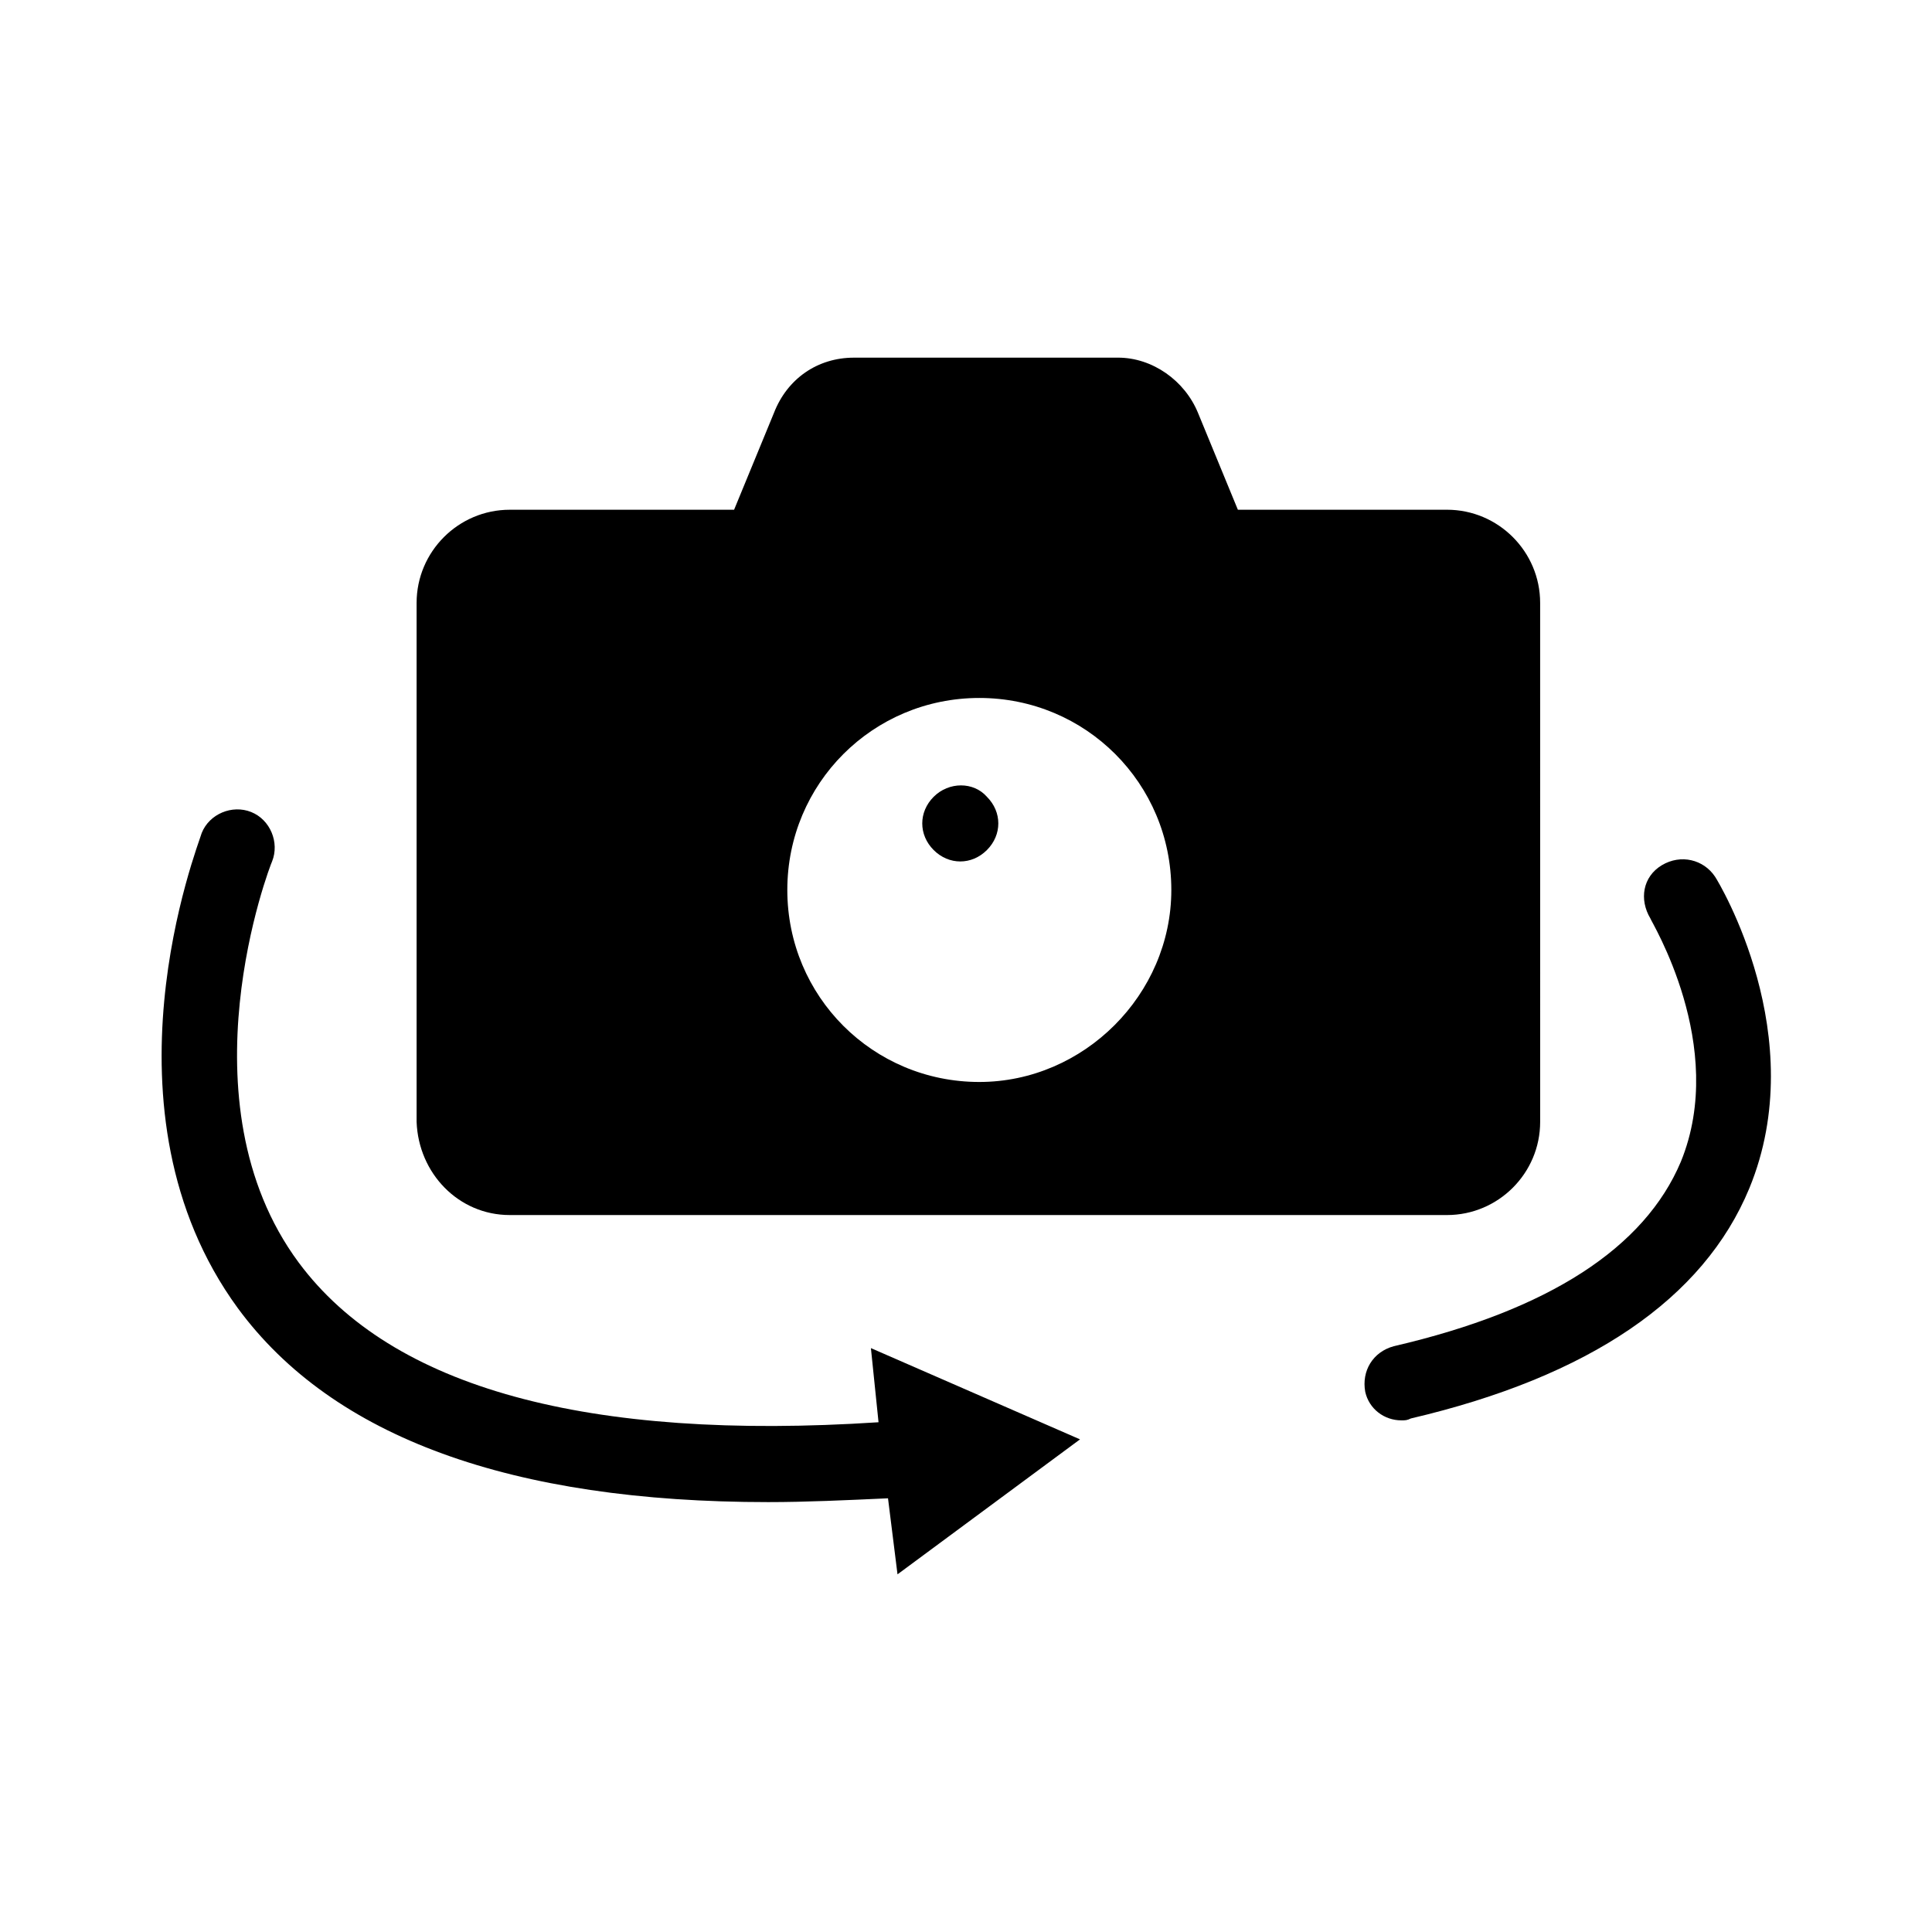
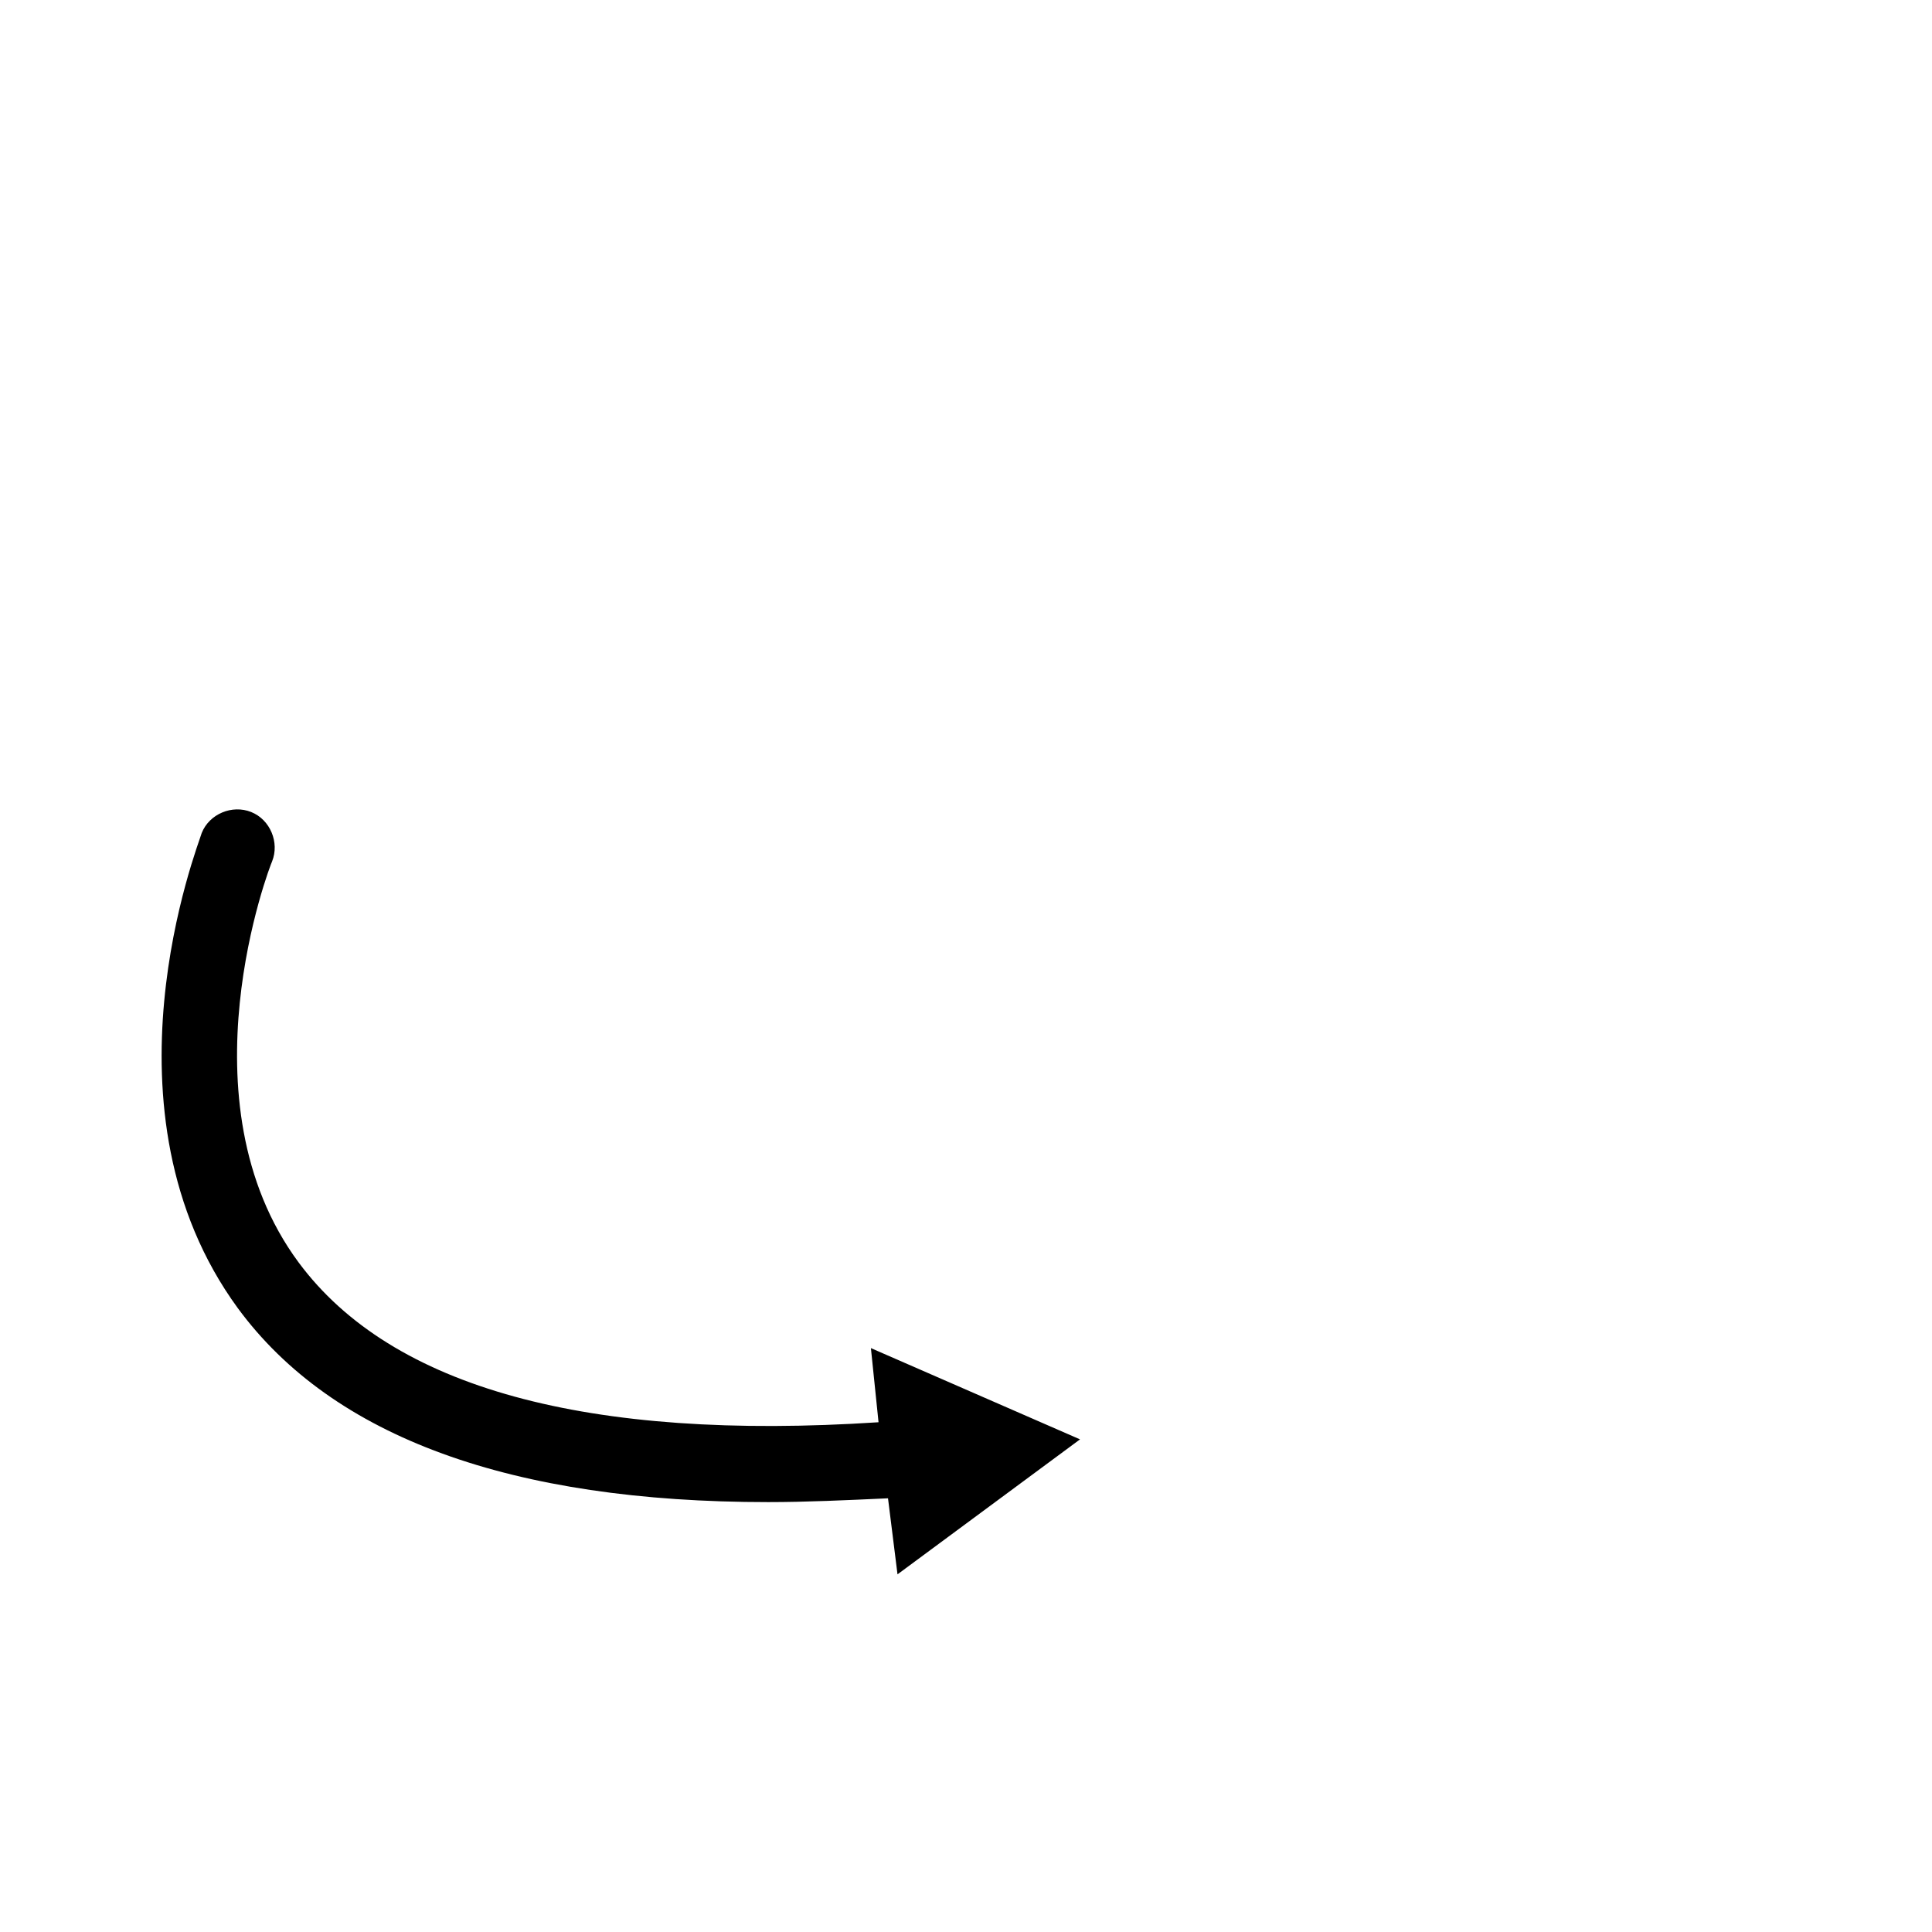
<svg xmlns="http://www.w3.org/2000/svg" fill="#000000" width="800px" height="800px" version="1.1" viewBox="144 144 512 512">
  <g>
-     <path d="m279.09 466h248.38c13.602 0 24.688-11.082 24.688-24.688l-0.004-137.54c0-13.602-11.082-24.688-24.688-24.688h-55.418l-10.578-25.695c-3.527-8.566-12.09-14.609-21.16-14.609l-70.031 0.004c-9.574 0-17.633 5.543-21.16 14.609l-10.578 25.695h-59.449c-13.602 0-24.688 11.082-24.688 24.688v137.54c0.504 13.602 11.082 24.684 24.688 24.684zm124.44-35.266c-28.215 0-50.883-22.672-50.883-50.883 0-28.215 22.672-50.883 50.883-50.883 28.215 0 50.883 22.672 50.883 50.883 0.004 27.707-23.172 50.883-50.883 50.883z" />
-     <path d="m391.43 355.16c-2.016 2.016-3.023 4.535-3.023 7.055 0 2.519 1.008 5.039 3.023 7.055s4.535 3.023 7.055 3.023 5.039-1.008 7.055-3.023 3.023-4.535 3.023-7.055c0-2.519-1.008-5.039-3.023-7.055-3.527-4.031-10.078-4.031-14.109 0z" />
    <path d="m376.82 520.91c-77.082 5.039-128.98-9.07-153.66-42.32-31.738-42.824-7.559-105.3-7.055-106.3 2.016-5.039-0.504-11.082-5.543-13.098-5.039-2.016-11.082 0.504-13.098 5.543-1.008 3.523-28.719 73.555 9.57 125.95 25.191 34.258 72.547 51.387 140.56 51.387 10.078 0 20.656-0.504 31.738-1.008l2.519 20.152 48.367-35.77-55.418-24.184z" />
-     <path d="m598.5 376.32c-3.023-4.535-9.07-6.047-14.105-3.023-5.039 3.023-6.047 9.07-3.023 14.105 0 0.504 20.656 33.754 8.062 64.488-9.574 22.672-34.762 39.297-76.074 48.871-5.543 1.512-8.566 6.551-7.559 12.09 1.008 4.535 5.039 7.559 9.574 7.559 1.008 0 1.512 0 2.519-0.504 47.359-11.082 77.586-31.738 89.68-60.961 16.621-40.305-8.066-81.113-9.074-82.625z" />
  </g>
</svg>